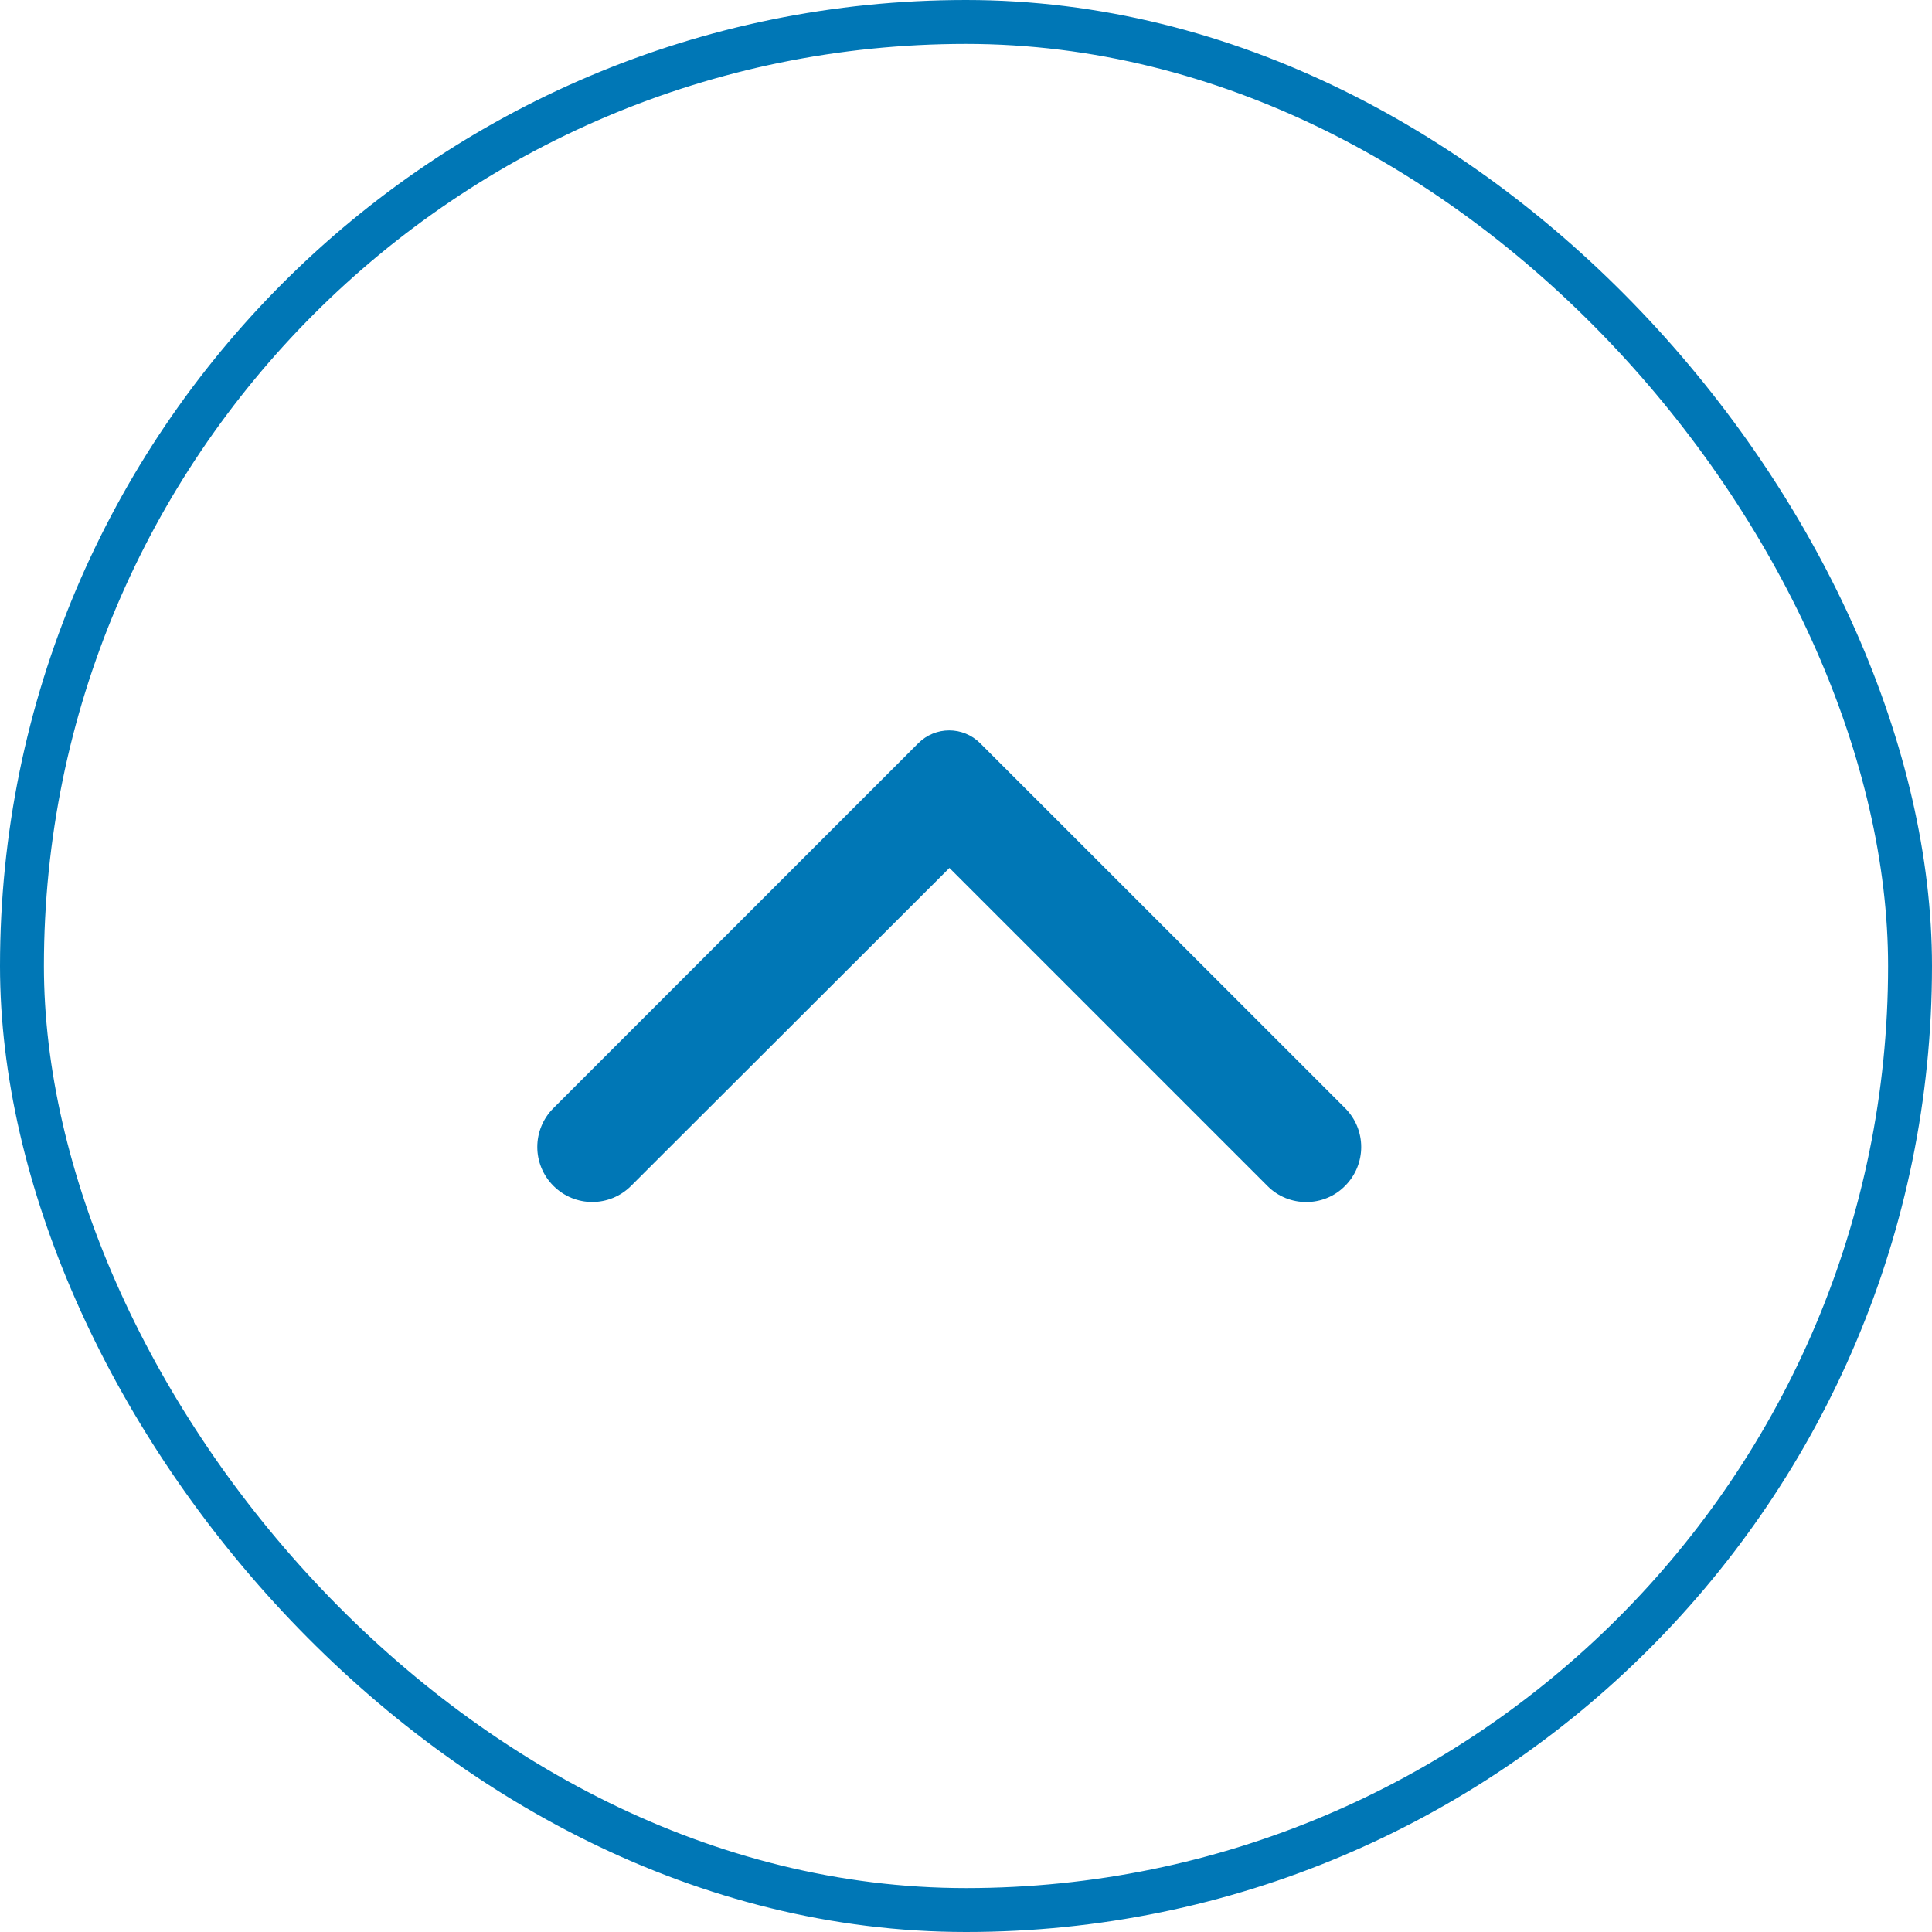
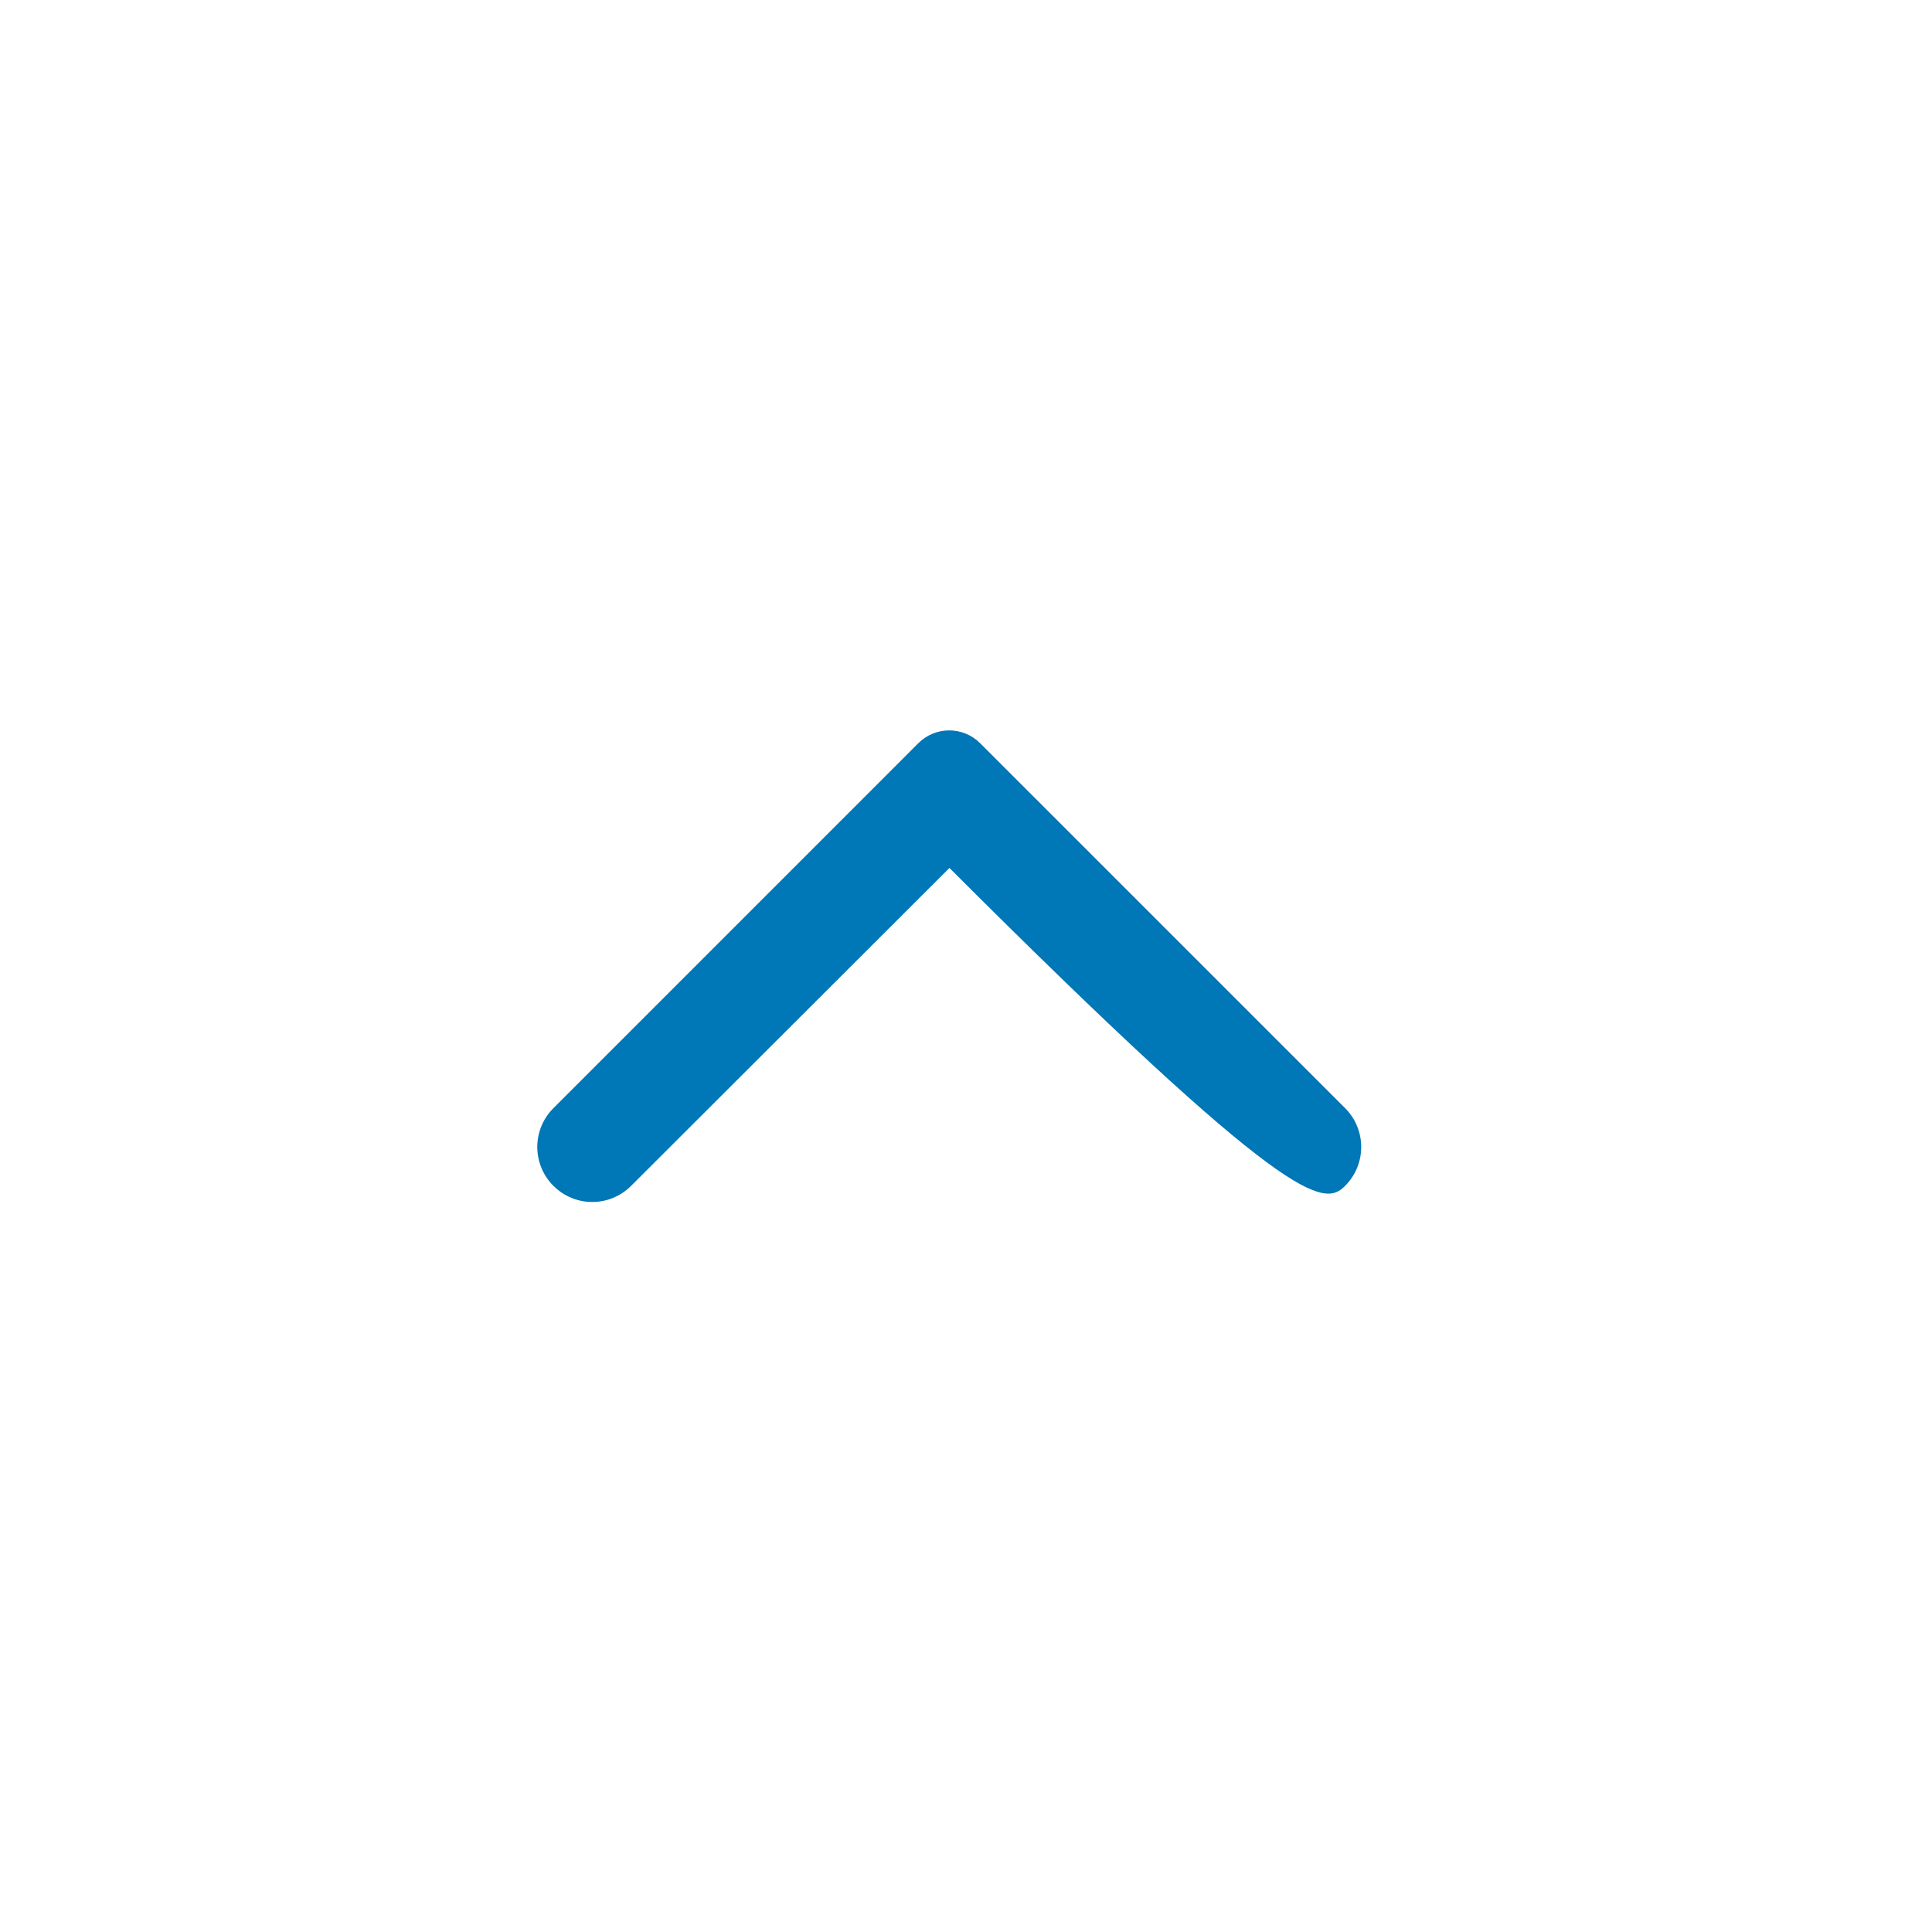
<svg xmlns="http://www.w3.org/2000/svg" width="44" height="44" viewBox="0 0 44 44" fill="none">
-   <rect x="0.5" y="0.5" width="43" height="43" rx="21.5" stroke="#0077B6" />
-   <path d="M30.634 27.007C31.123 26.517 31.123 25.727 30.634 25.237L22.323 16.927C21.933 16.537 21.303 16.537 20.913 16.927L12.604 25.237C12.114 25.727 12.114 26.517 12.604 27.007C13.094 27.497 13.883 27.497 14.373 27.007L21.623 19.767L28.873 27.017C29.354 27.497 30.154 27.497 30.634 27.007Z" fill="#0077B6" />
+   <path d="M30.634 27.007C31.123 26.517 31.123 25.727 30.634 25.237L22.323 16.927C21.933 16.537 21.303 16.537 20.913 16.927L12.604 25.237C12.114 25.727 12.114 26.517 12.604 27.007C13.094 27.497 13.883 27.497 14.373 27.007L21.623 19.767C29.354 27.497 30.154 27.497 30.634 27.007Z" fill="#0077B6" />
</svg>